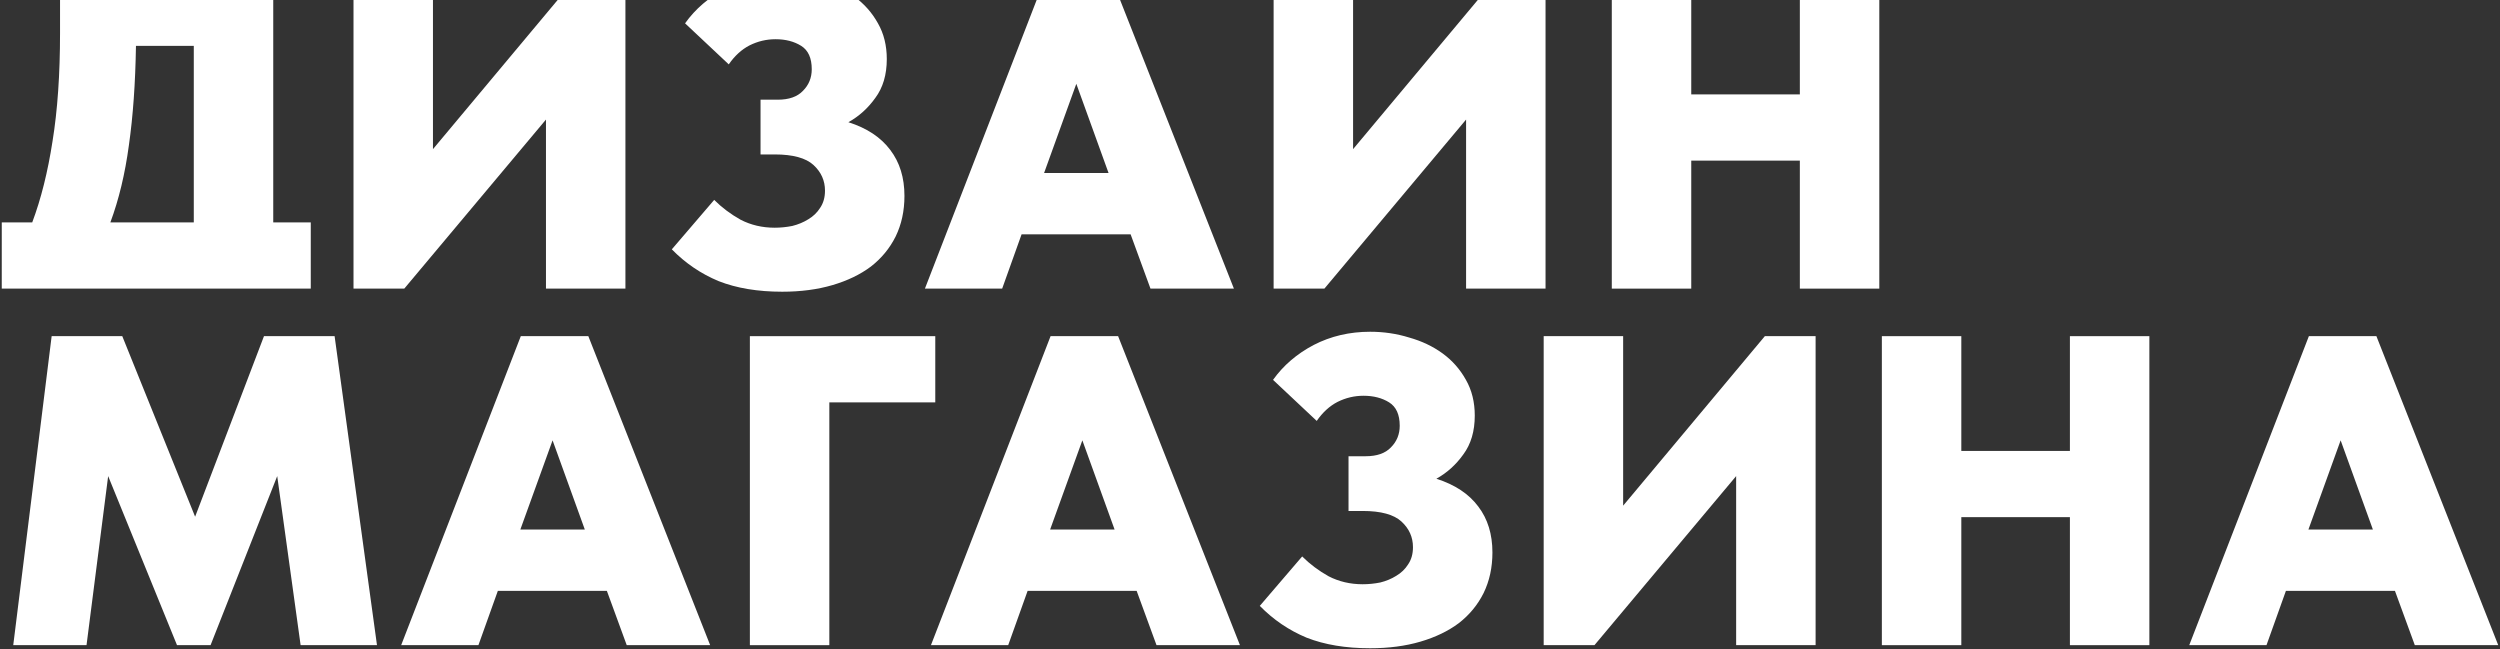
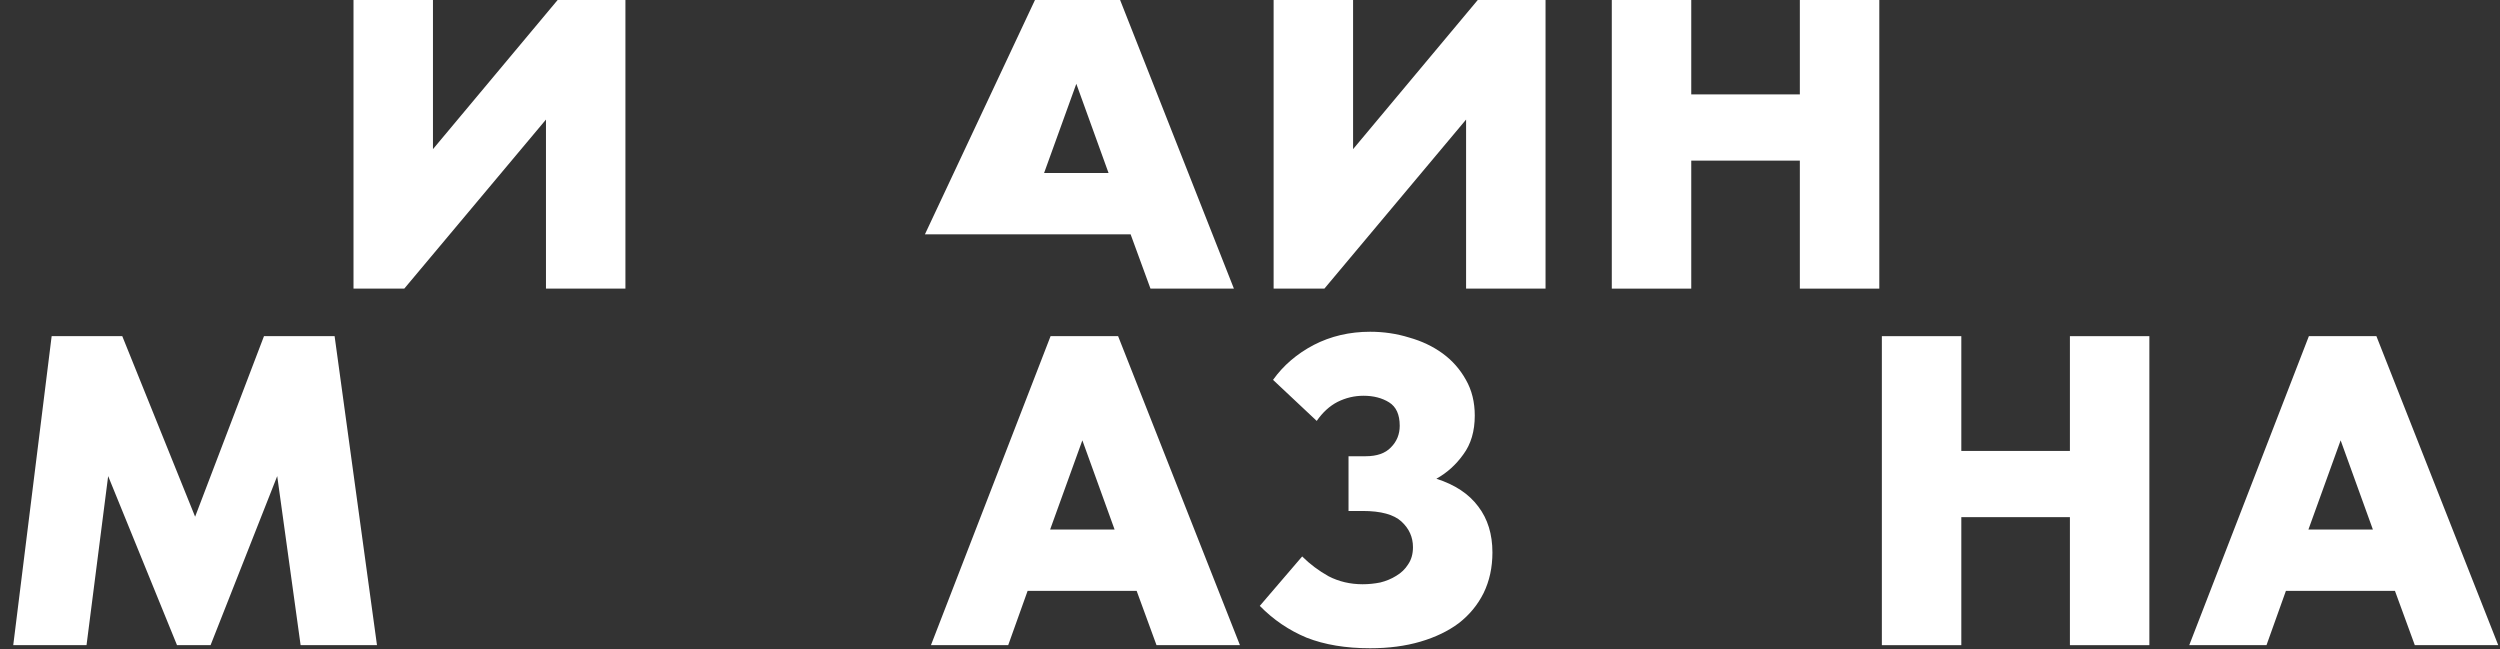
<svg xmlns="http://www.w3.org/2000/svg" width="1178" height="306" viewBox="0 0 1178 306" fill="none">
  <rect x="0" y="0" width="1178" height="306" fill="#333333" stroke="none" />
-   <path d="M0.834 104.801H15.186C19.346 93.708 22.535 80.95 24.754 66.529C27.111 51.969 28.29 34.982 28.29 15.569V-9.599H128.754V104.801H146.434V136.001H113.154H34.114H34.108H0.828L0.834 104.801ZM64.066 21.601C63.788 39.212 62.679 54.812 60.738 68.401C58.935 81.852 56.023 93.985 52.002 104.801H91.314V21.601H64.066Z" fill="white" />
  <path d="M166.572 -9.599H204.012V70.273L270.78 -9.599H294.7V136.001H257.26V56.337L190.492 136.001H166.572V-9.599Z" fill="white" />
-   <path d="M368.56 137.457C357.051 137.457 347.067 135.793 338.608 132.465C330.288 128.998 322.939 124.006 316.56 117.489L336.528 94.193C340.133 97.798 344.293 100.918 349.008 103.553C353.861 106.049 359.2 107.297 365.024 107.297C367.797 107.297 370.571 107.02 373.344 106.465C376.117 105.772 378.613 104.732 380.832 103.345C383.189 101.958 385.061 100.156 386.448 97.937C387.973 95.718 388.736 93.014 388.736 89.825C388.736 85.11 386.933 81.089 383.328 77.761C379.723 74.433 373.621 72.769 365.024 72.769H358.368V46.977H366.48C371.749 46.977 375.701 45.59 378.336 42.817C381.109 40.044 382.496 36.646 382.496 32.625C382.496 27.356 380.832 23.681 377.504 21.601C374.176 19.521 370.155 18.481 365.44 18.481C361.141 18.481 357.051 19.452 353.168 21.393C349.424 23.334 346.165 26.316 343.392 30.337L322.8 10.993C327.653 4.198 334.032 -1.279 341.936 -5.439C349.979 -9.599 358.853 -11.679 368.56 -11.679C374.939 -11.679 381.04 -10.778 386.864 -8.975C392.827 -7.311 398.096 -4.815 402.672 -1.487C407.248 1.841 410.923 6.001 413.696 10.993C416.469 15.846 417.856 21.462 417.856 27.841C417.856 35.19 416.053 41.292 412.448 46.145C408.981 50.998 404.752 54.812 399.76 57.585C408.496 60.358 415.083 64.726 419.52 70.689C423.957 76.513 426.176 83.724 426.176 92.321C426.176 99.393 424.789 105.772 422.016 111.457C419.243 117.004 415.36 121.718 410.368 125.601C405.376 129.345 399.344 132.257 392.272 134.337C385.2 136.417 377.296 137.457 368.56 137.457Z" fill="white" />
-   <path d="M492.187 -9.599H524.011L581.419 136.001H542.107L532.747 110.417H481.371L472.219 136.001H435.819L492.187 -9.599ZM491.979 81.505H522.347L507.163 39.489L491.979 81.505Z" fill="white" />
+   <path d="M492.187 -9.599H524.011L581.419 136.001H542.107L532.747 110.417H481.371H435.819L492.187 -9.599ZM491.979 81.505H522.347L507.163 39.489L491.979 81.505Z" fill="white" />
  <path d="M600.131 -9.599H637.571V70.273L704.339 -9.599H728.259V136.001H690.819V56.337L624.051 136.001H600.131V-9.599ZM668.563 -16.047C663.571 -16.047 658.648 -16.602 653.795 -17.711C649.08 -18.82 644.781 -20.623 640.899 -23.119C637.016 -25.615 633.757 -28.804 631.123 -32.687C628.627 -36.708 626.963 -41.492 626.131 -47.039H655.043C655.459 -44.404 656.707 -42.116 658.787 -40.175C661.005 -38.372 664.403 -37.471 668.979 -37.471C673.832 -37.471 677.229 -38.372 679.171 -40.175C681.112 -42.116 682.291 -44.404 682.707 -47.039H710.371C710.093 -43.018 708.915 -39.135 706.835 -35.391C704.755 -31.786 701.912 -28.527 698.307 -25.615C694.701 -22.703 690.333 -20.346 685.203 -18.543C680.211 -16.879 674.664 -16.047 668.563 -16.047Z" fill="white" />
  <path d="M848.086 75.681H796.918V136.001H759.478V-9.599H796.918V44.481H848.086V-9.599H885.526V136.001H848.086V75.681Z" fill="white" />
  <path d="M24.338 158.401H57.618L91.938 243.473L124.386 158.401H157.666L177.634 304.001H141.65L130.626 224.337L99.218 304.001H83.41L50.962 224.337L40.77 304.001H6.242L24.338 158.401Z" fill="white" />
-   <path d="M245.398 158.401H277.222L334.63 304.001H295.318L285.958 278.417H234.582L225.43 304.001H189.03L245.398 158.401ZM245.19 249.505H275.558L260.374 207.489L245.19 249.505Z" fill="white" />
-   <path d="M353.342 158.401H440.702V189.601H390.782V304.001H353.342V158.401Z" fill="white" />
  <path d="M495.03 158.401H526.855L584.263 304.001H544.951L535.591 278.417H484.214L475.062 304.001H438.662L495.03 158.401ZM494.822 249.505H525.191L510.006 207.489L494.822 249.505Z" fill="white" />
  <path d="M645.615 305.457C634.105 305.457 624.121 303.793 615.662 300.465C607.342 296.998 599.993 292.006 593.615 285.489L613.583 262.193C617.188 265.798 621.348 268.918 626.062 271.553C630.916 274.049 636.255 275.297 642.078 275.297C644.852 275.297 647.625 275.02 650.398 274.465C653.172 273.772 655.668 272.732 657.886 271.345C660.244 269.958 662.116 268.156 663.503 265.937C665.028 263.718 665.791 261.014 665.791 257.825C665.791 253.11 663.988 249.089 660.383 245.761C656.777 242.433 650.676 240.769 642.078 240.769H635.422V214.977H643.534C648.804 214.977 652.756 213.59 655.391 210.817C658.164 208.044 659.55 204.646 659.55 200.625C659.55 195.356 657.887 191.681 654.559 189.601C651.231 187.521 647.209 186.481 642.495 186.481C638.196 186.481 634.105 187.452 630.222 189.393C626.478 191.334 623.22 194.316 620.446 198.337L599.854 178.993C604.708 172.198 611.086 166.721 618.99 162.561C627.033 158.401 635.908 156.321 645.615 156.321C651.993 156.321 658.095 157.222 663.919 159.025C669.881 160.689 675.151 163.185 679.727 166.513C684.302 169.841 687.977 174.001 690.75 178.993C693.524 183.846 694.911 189.462 694.911 195.841C694.911 203.19 693.108 209.292 689.503 214.145C686.036 218.998 681.807 222.812 676.815 225.585C685.551 228.358 692.137 232.726 696.575 238.689C701.012 244.513 703.231 251.724 703.231 260.321C703.231 267.393 701.844 273.772 699.07 279.457C696.297 285.004 692.414 289.718 687.422 293.601C682.43 297.345 676.398 300.257 669.326 302.337C662.254 304.417 654.351 305.457 645.615 305.457Z" fill="white" />
-   <path d="M727.384 158.401H764.824V238.273L831.592 158.401H855.513V304.001H818.073V224.337L751.304 304.001H727.384V158.401Z" fill="white" />
  <path d="M975.34 243.681H924.172V304.001H886.732V158.401H924.172V212.481H975.34V158.401H1012.78V304.001H975.34V243.681Z" fill="white" />
  <path d="M1087.94 158.401H1119.76L1177.17 304.001H1137.86L1128.5 278.417H1077.12L1067.97 304.001H1031.57L1087.94 158.401ZM1087.73 249.505H1118.1L1102.91 207.489L1087.73 249.505Z" fill="white" />
</svg>